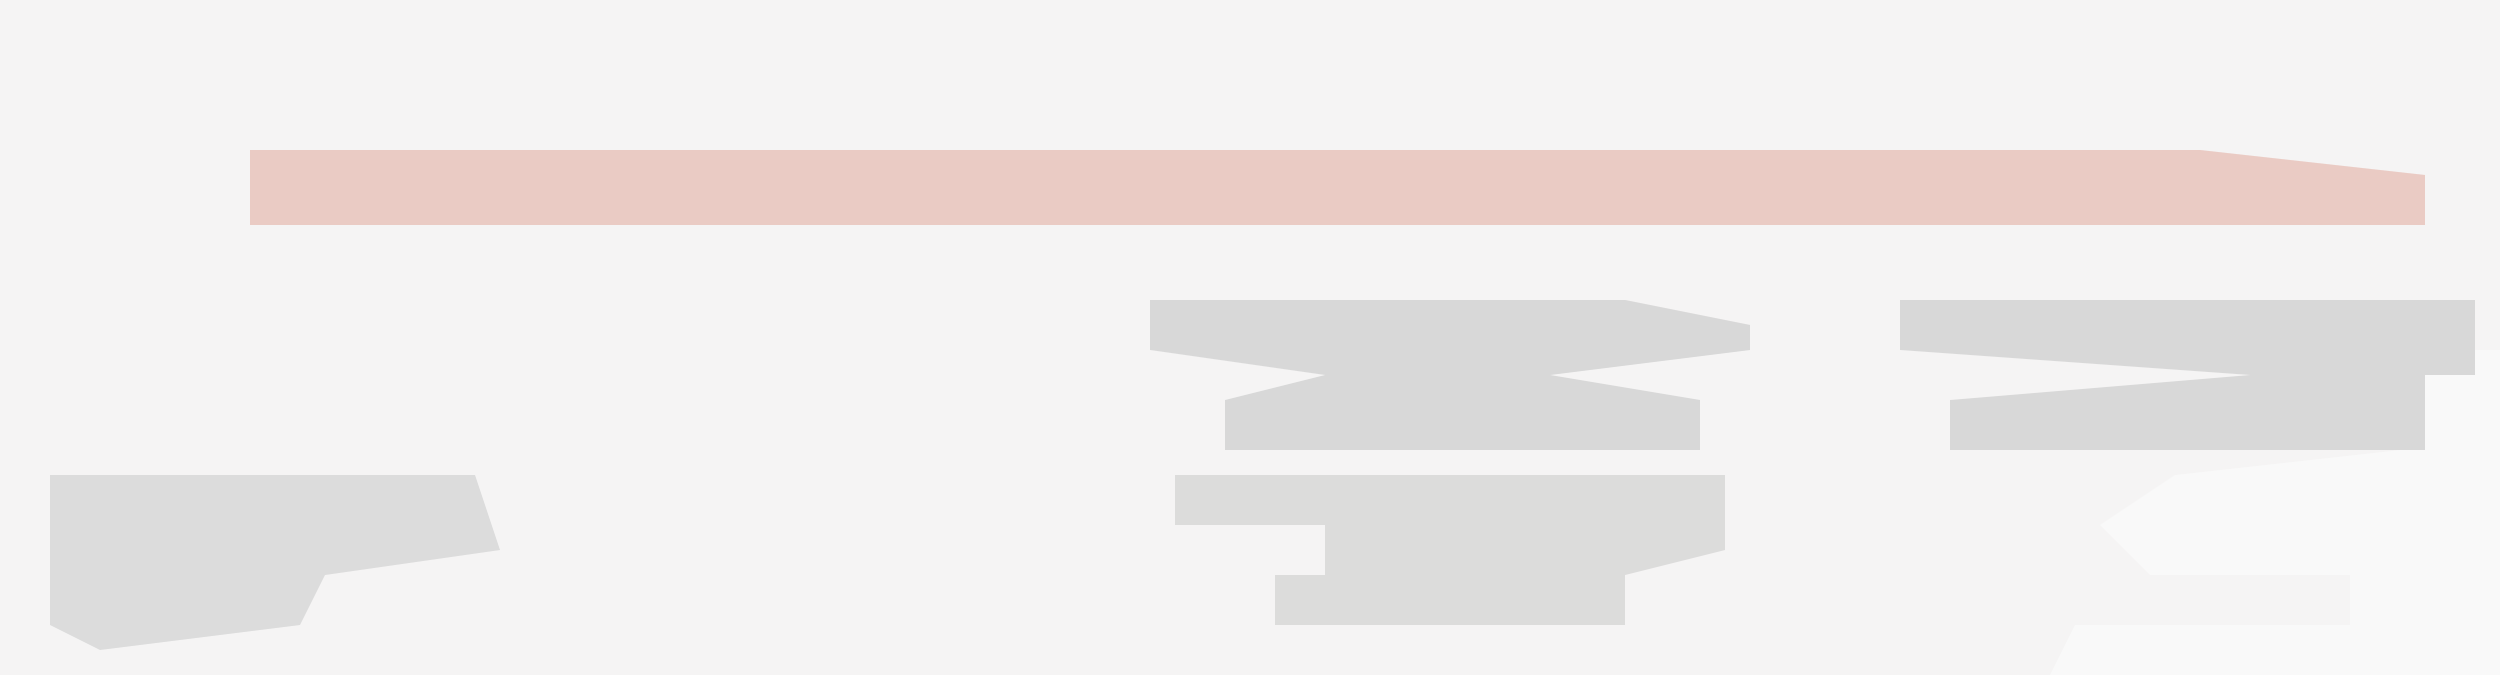
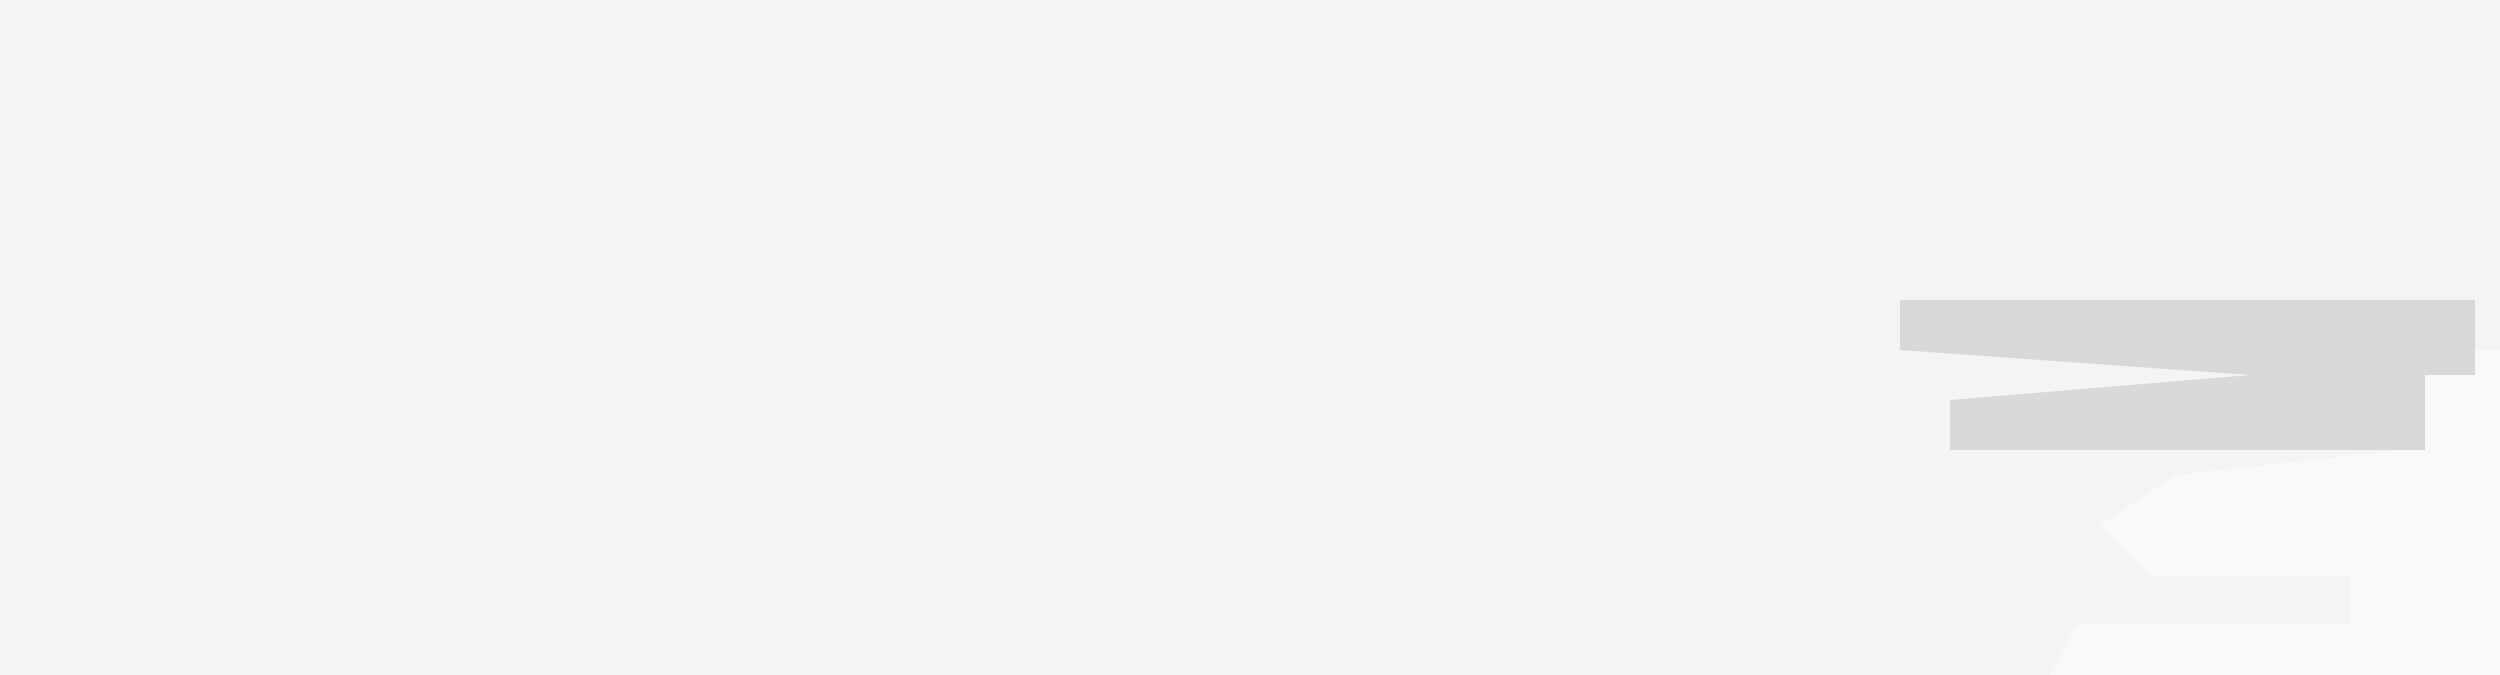
<svg xmlns="http://www.w3.org/2000/svg" version="1.1" width="100" height="27">
-   <path d="M0,0 L100,0 L100,27 L0,27 Z " fill="#F5F4F4" transform="translate(0,0)" />
-   <path d="M0,0 L78,0 L87,1 L87,3 L0,3 Z " fill="#EACBC4" transform="translate(10,6)" />
+   <path d="M0,0 L100,0 L100,27 L0,27 " fill="#F5F4F4" transform="translate(0,0)" />
  <path d="M0,0 L1,0 L1,13 L-17,13 L-16,11 L-5,11 L-5,9 L-13,9 L-15,7 L-12,5 L-3,4 L-2,1 Z " fill="#F9F9F9" transform="translate(99,14)" />
  <path d="M0,0 L23,0 L23,3 L21,3 L21,6 L2,6 L2,4 L14,3 L0,2 Z " fill="#D8D8D8" transform="translate(76,12)" />
-   <path d="M0,0 L19,0 L24,1 L24,2 L16,3 L22,4 L22,6 L3,6 L3,4 L7,3 L0,2 Z " fill="#D8D8D8" transform="translate(46,12)" />
-   <path d="M0,0 L22,0 L22,3 L18,4 L18,6 L4,6 L4,4 L6,4 L6,2 L0,2 Z " fill="#DCDCDB" transform="translate(47,19)" />
-   <path d="M0,0 L17,0 L18,3 L11,4 L10,6 L2,7 L0,6 Z " fill="#DCDCDC" transform="translate(2,19)" />
</svg>